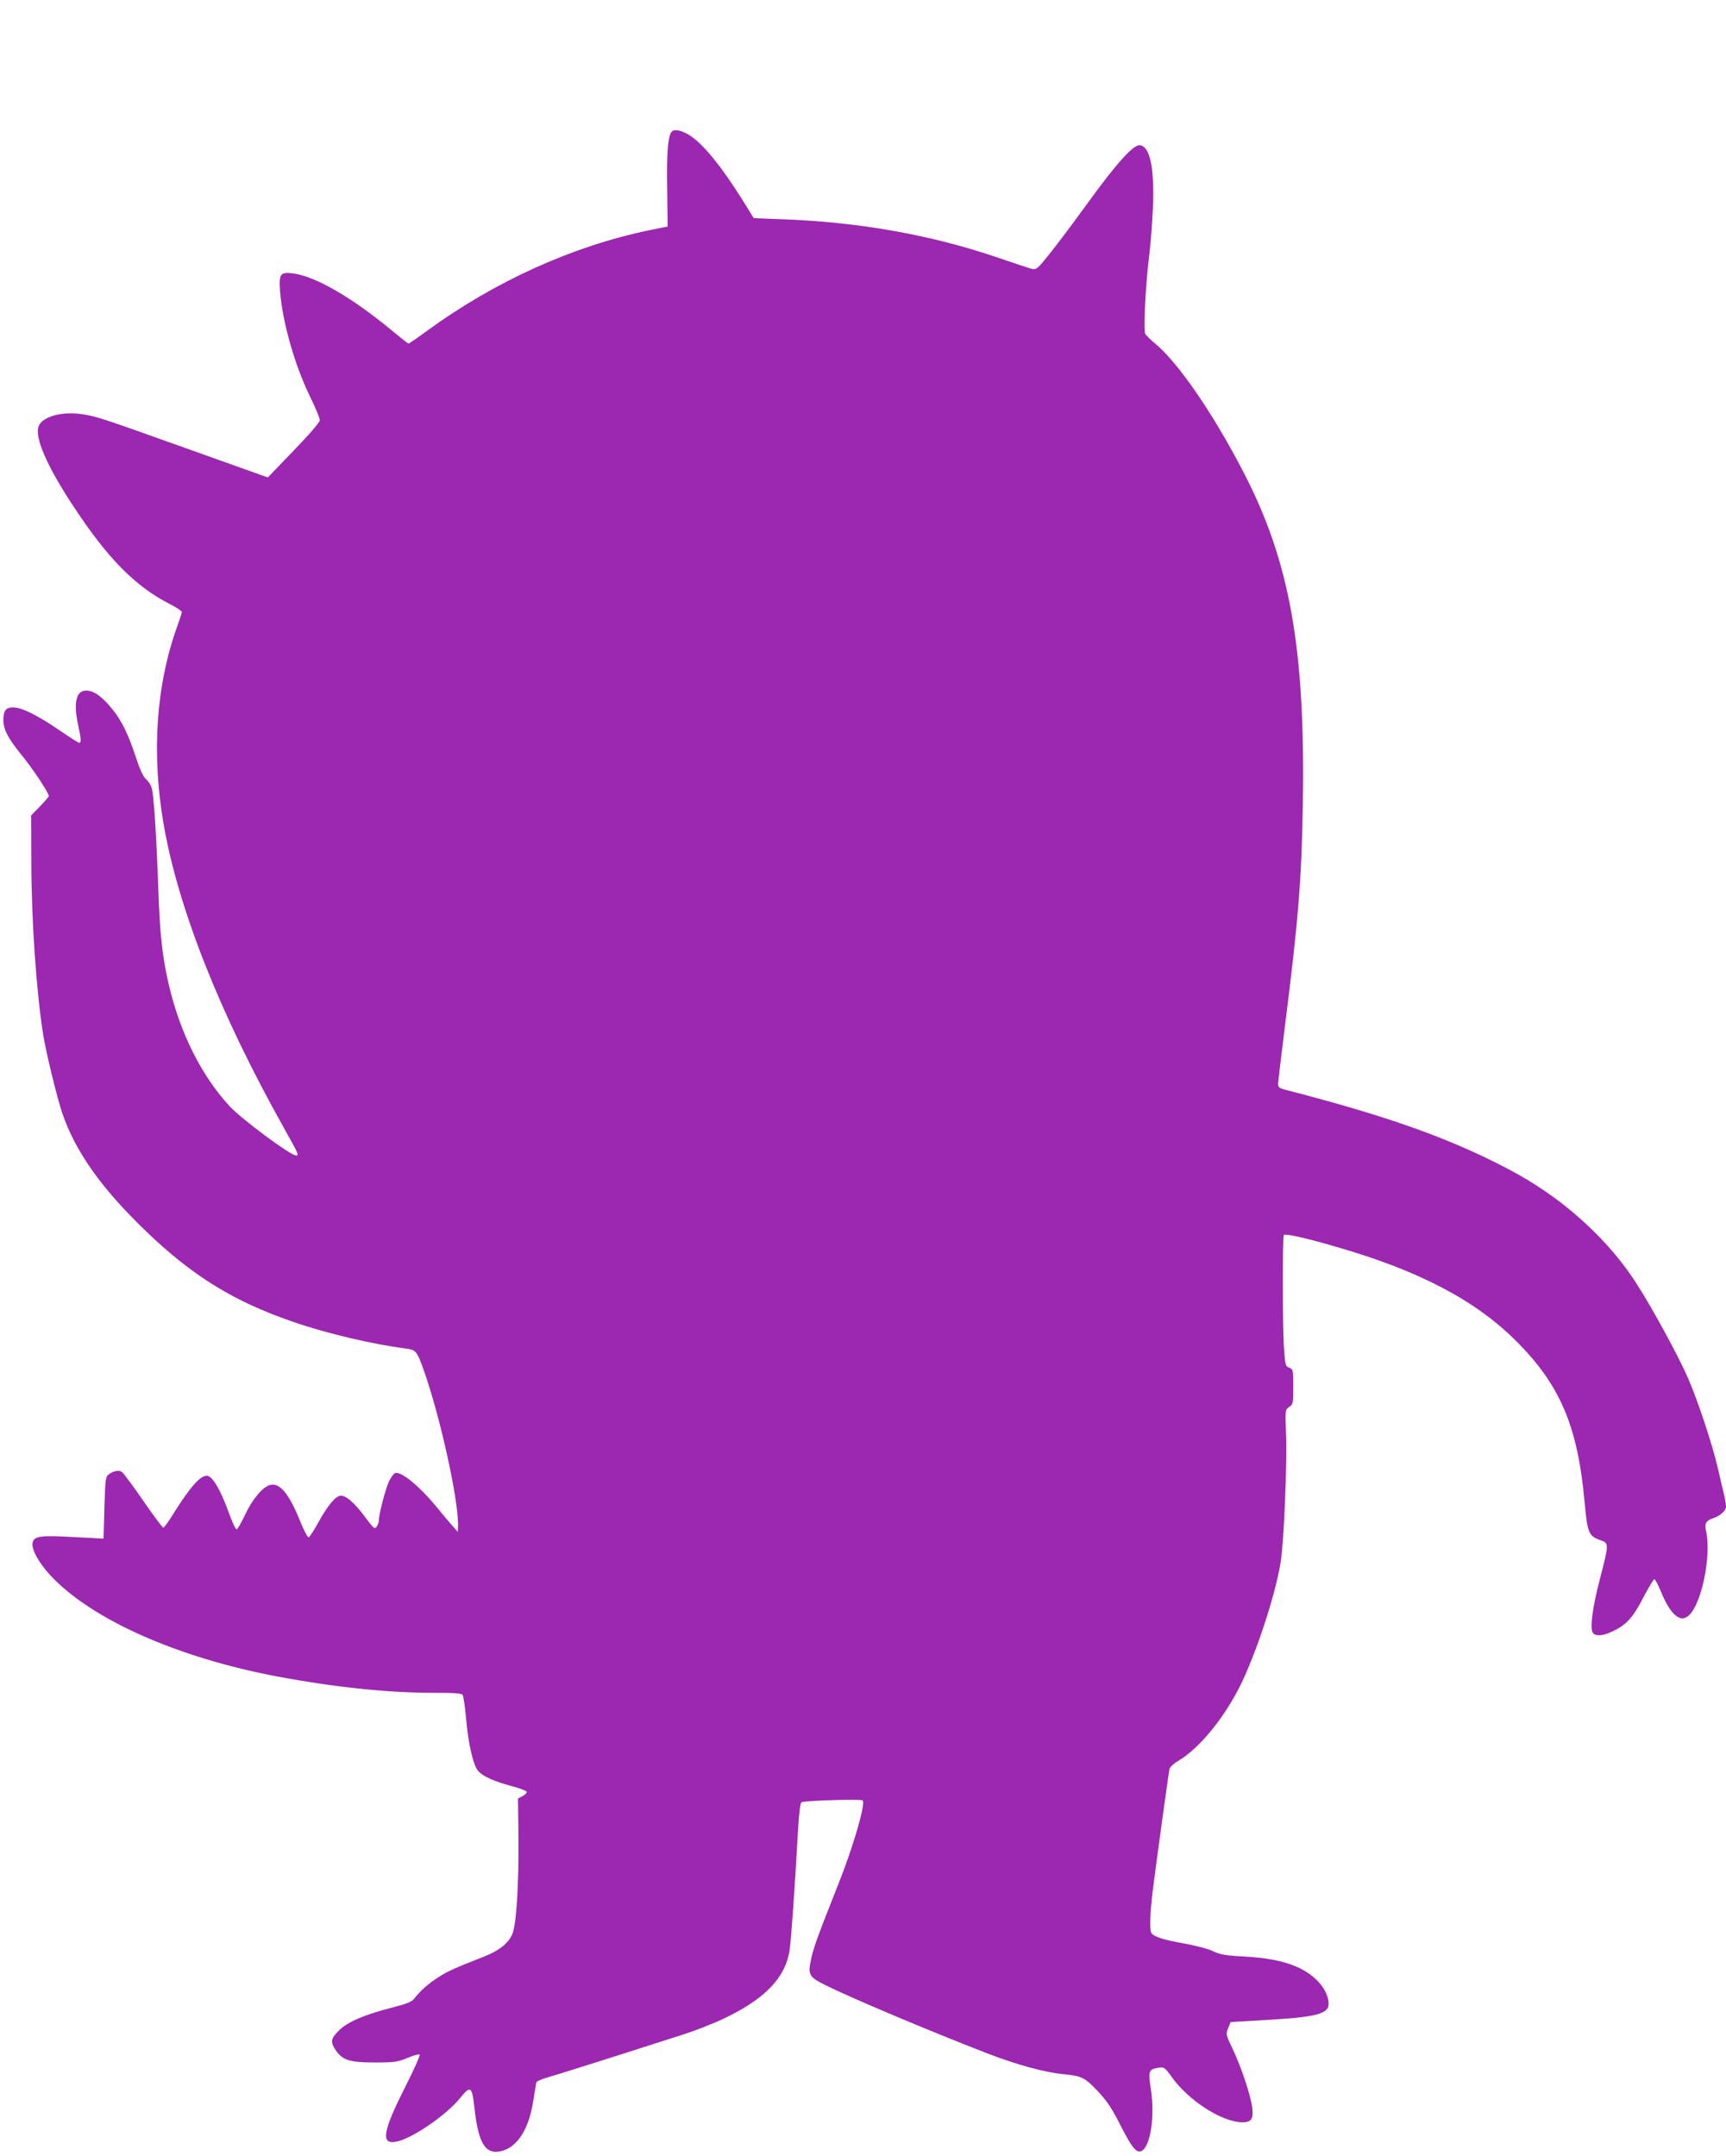
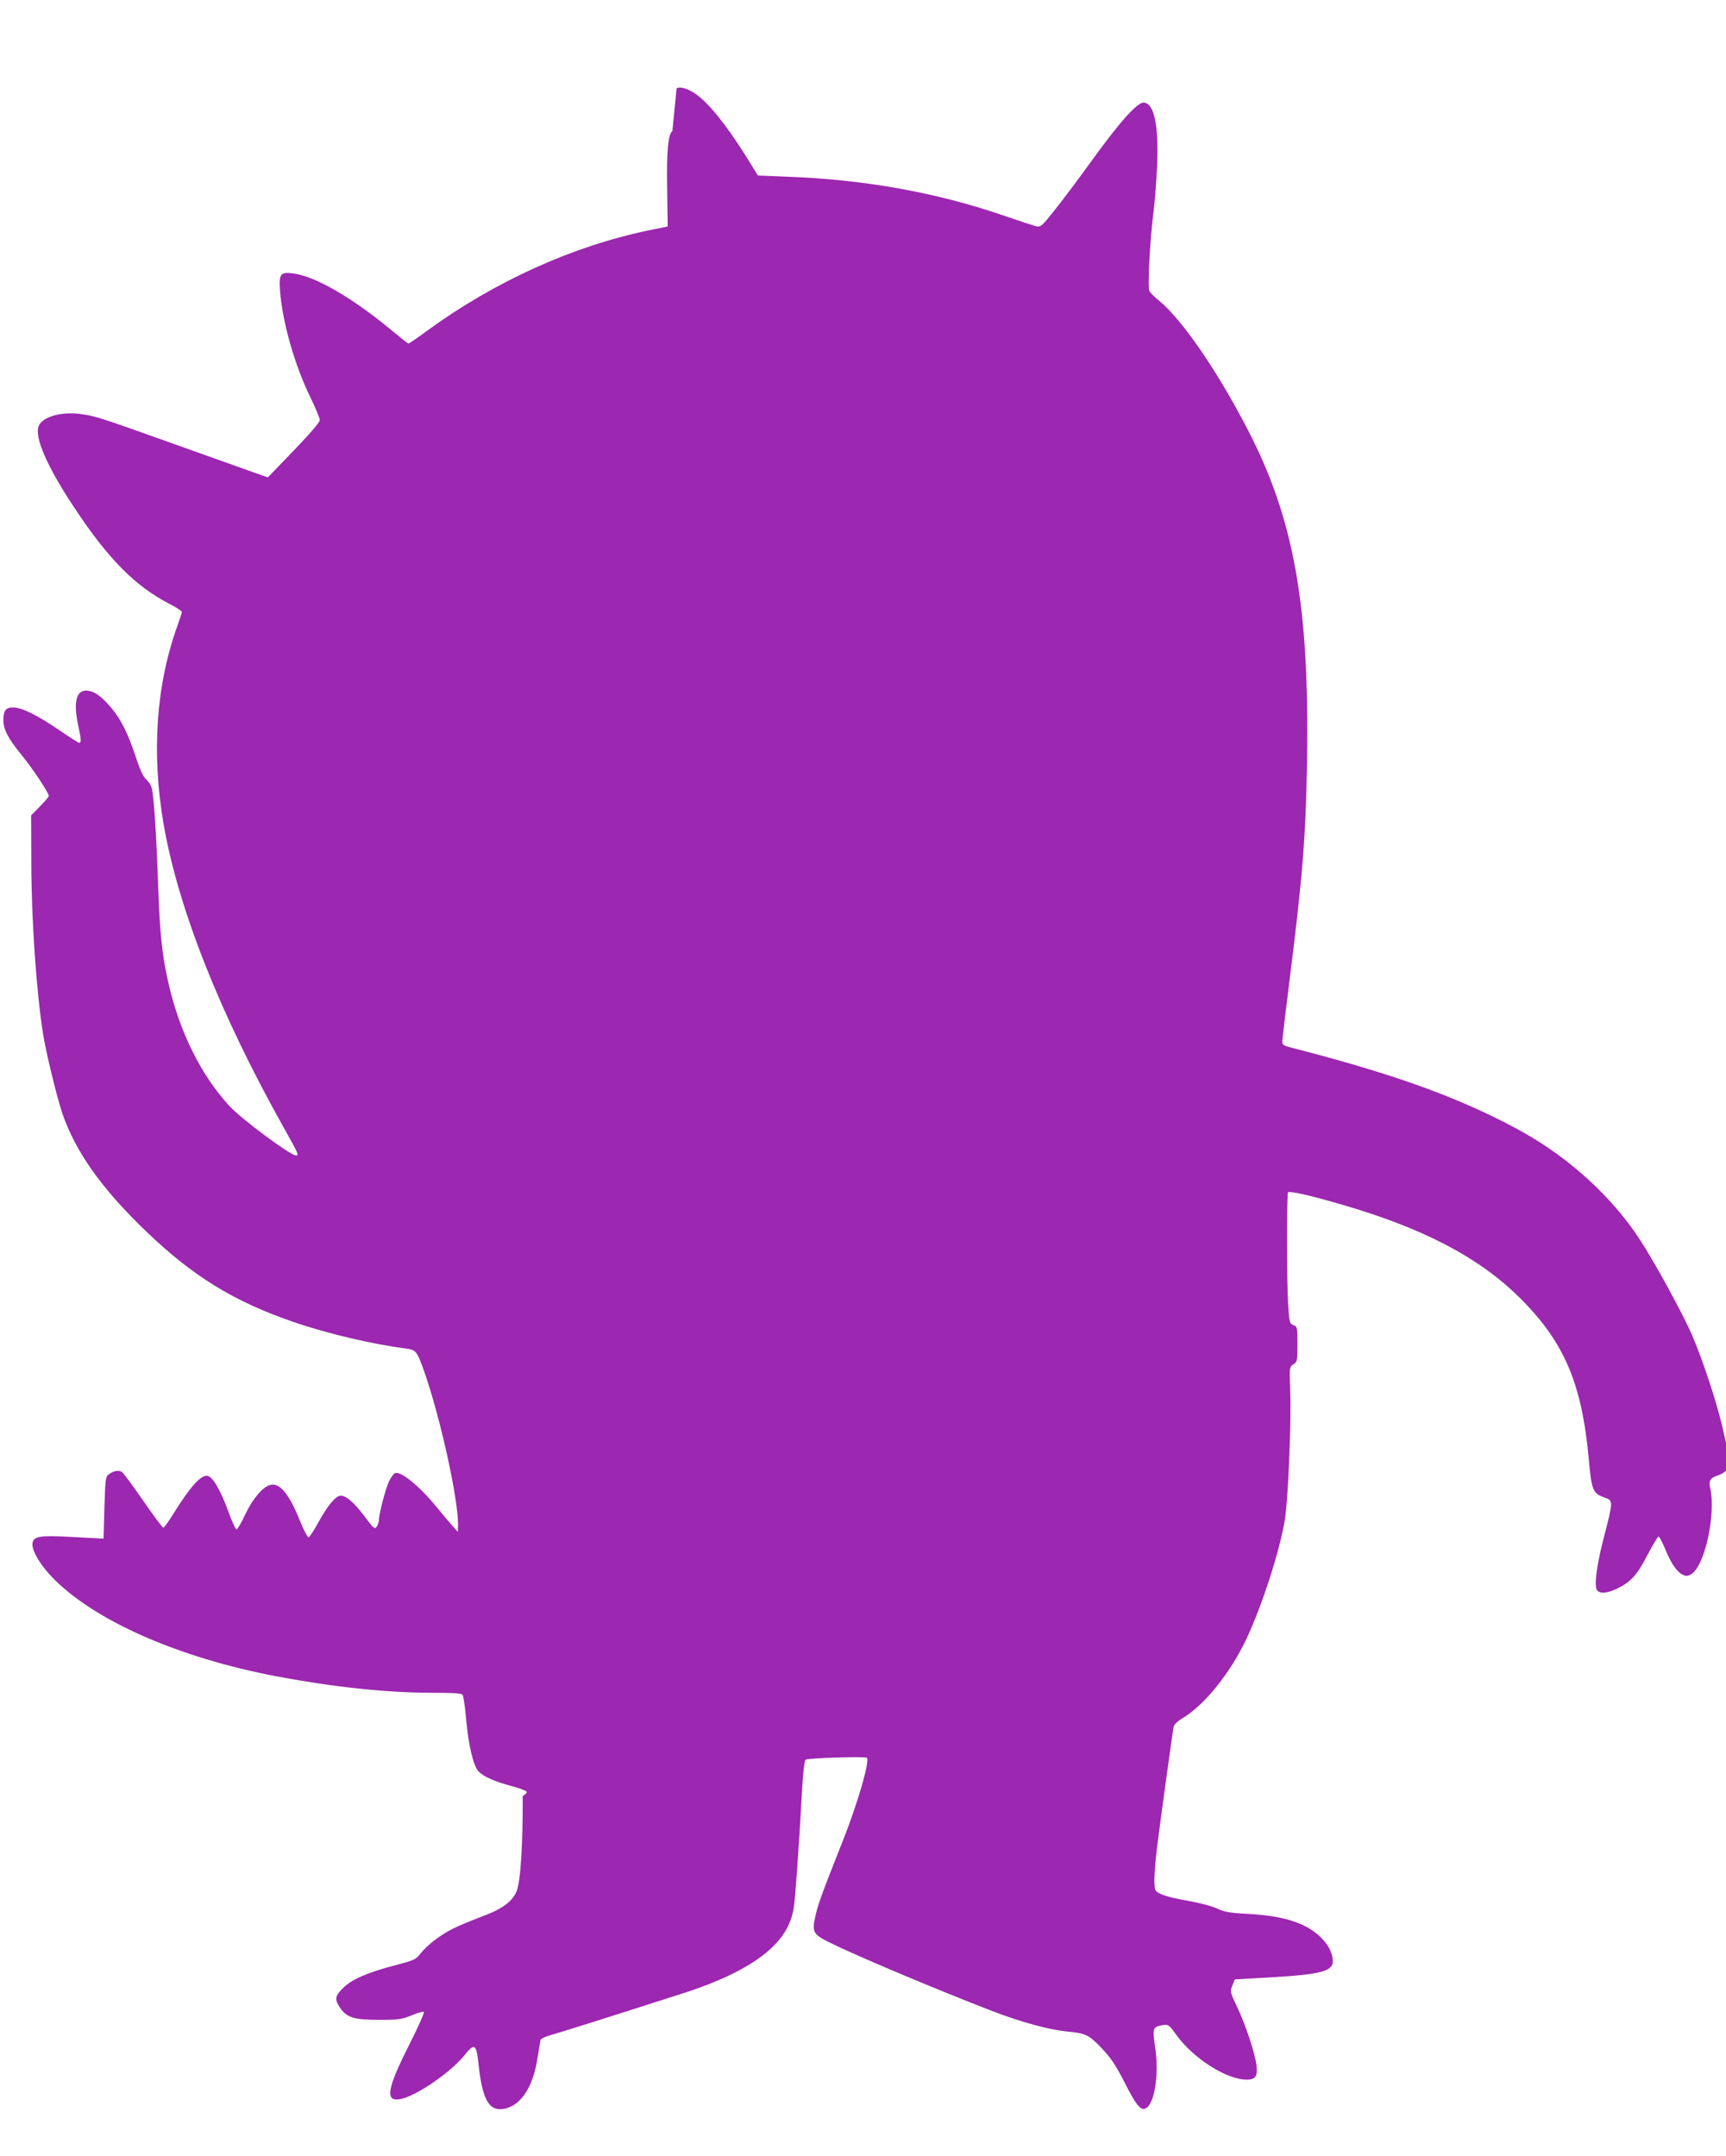
<svg xmlns="http://www.w3.org/2000/svg" version="1.0" width="1025pt" height="1280pt" viewBox="0 0 1025 1280" preserveAspectRatio="xMidYMid meet">
  <g transform="translate(0,1280) scale(0.1,-0.1)" fill="#9c27b0" stroke="none">
-     <path d="M3993 12022 c-25 -17 -35 -117 -31 -342 l3 -225 -110 -22 c-453 -94 -916 -303 -1319 -597 -57 -42 -107 -76 -110 -76 -3 0 -45 33 -93 73 -242 201 -462 328 -594 344 -74 9 -83 -3 -76 -103 13 -180 85 -437 177 -626 33 -68 60 -132 59 -143 0 -12 -63 -85 -154 -179 l-154 -160 -33 11 c-18 6 -217 77 -443 158 -523 187 -540 192 -622 205 -121 20 -239 -12 -263 -69 -27 -65 48 -238 206 -477 204 -310 366 -474 570 -579 41 -21 74 -43 74 -48 0 -5 -12 -42 -26 -81 -127 -352 -155 -754 -83 -1176 86 -500 334 -1127 712 -1801 90 -161 94 -169 75 -169 -33 0 -323 215 -395 293 -168 182 -296 439 -362 727 -37 160 -52 295 -61 565 -12 333 -27 567 -41 603 -5 15 -20 36 -33 47 -15 13 -35 56 -56 120 -47 145 -90 232 -148 301 -59 71 -106 104 -150 104 -61 0 -77 -73 -47 -210 17 -78 18 -100 5 -100 -5 0 -58 34 -118 75 -130 89 -223 135 -274 135 -44 0 -58 -19 -58 -77 1 -54 27 -106 107 -204 68 -83 163 -227 163 -245 0 -4 -24 -32 -53 -62 l-52 -53 1 -282 c1 -349 30 -764 70 -1017 17 -109 82 -374 114 -470 79 -229 232 -445 496 -699 279 -268 522 -418 878 -540 197 -68 469 -132 664 -157 63 -8 68 -14 112 -139 95 -272 200 -748 200 -905 l-1 -45 -32 36 c-17 19 -59 68 -91 108 -106 129 -215 218 -250 205 -8 -3 -24 -25 -35 -47 -21 -43 -61 -196 -61 -233 0 -11 -6 -28 -13 -38 -12 -16 -18 -11 -65 52 -63 86 -115 132 -147 132 -31 0 -76 -53 -136 -161 -25 -46 -50 -84 -56 -86 -6 -2 -29 42 -52 99 -65 161 -120 226 -176 212 -44 -11 -104 -81 -149 -176 -22 -48 -46 -88 -51 -88 -6 0 -28 47 -48 104 -48 131 -94 210 -126 214 -39 6 -104 -68 -205 -231 -26 -42 -52 -77 -56 -77 -5 0 -58 71 -118 158 -60 87 -117 164 -126 171 -17 15 -51 10 -81 -13 -18 -13 -20 -29 -25 -198 l-5 -183 -35 2 c-19 1 -96 5 -171 9 -167 9 -206 3 -215 -33 -10 -38 34 -119 107 -198 245 -261 753 -487 1349 -599 331 -62 650 -96 911 -96 129 0 179 -3 186 -12 5 -7 15 -71 21 -143 13 -152 43 -279 73 -311 30 -32 96 -61 197 -88 47 -12 88 -28 90 -34 2 -6 -9 -17 -24 -25 l-28 -15 3 -238 c2 -270 -12 -507 -36 -565 -21 -54 -79 -100 -165 -134 -175 -68 -221 -89 -275 -124 -62 -40 -105 -79 -140 -123 -17 -23 -41 -33 -138 -58 -163 -42 -261 -84 -312 -135 -49 -48 -52 -68 -20 -116 40 -60 83 -74 232 -74 118 0 136 3 195 27 35 15 68 24 72 20 4 -4 -34 -91 -86 -193 -132 -261 -146 -340 -57 -325 90 14 296 154 380 256 65 81 74 76 88 -51 24 -219 66 -285 165 -259 93 26 160 133 185 299 9 53 17 101 18 108 2 6 30 19 62 28 50 14 315 97 813 257 69 22 176 64 239 94 244 116 365 242 390 405 9 60 30 349 50 713 6 100 13 161 21 166 17 10 353 20 363 11 19 -18 -57 -279 -146 -501 -125 -315 -147 -376 -162 -450 -18 -82 -9 -98 83 -144 152 -76 624 -275 960 -405 181 -70 346 -115 462 -126 103 -10 123 -20 198 -99 53 -56 83 -100 132 -196 72 -143 100 -176 130 -160 52 28 79 203 55 363 -17 112 -14 120 40 130 38 7 42 4 87 -59 101 -139 298 -264 417 -264 51 0 65 20 58 82 -7 70 -64 242 -117 354 -40 83 -41 87 -27 122 l15 37 205 12 c302 17 377 36 377 96 -1 80 -73 166 -180 216 -83 38 -184 58 -335 66 -97 5 -129 11 -170 30 -27 14 -104 34 -170 46 -123 21 -183 41 -197 62 -12 19 -9 111 7 247 20 161 94 698 100 727 3 12 25 33 51 48 130 76 287 271 383 476 95 204 199 528 227 709 19 125 38 577 31 758 -5 142 -5 143 19 159 23 15 24 21 24 119 0 101 -1 105 -24 114 -22 8 -24 15 -31 117 -9 126 -9 662 -1 671 10 9 129 -17 310 -70 490 -141 825 -316 1067 -557 263 -261 368 -507 409 -956 17 -188 24 -205 97 -230 48 -17 48 -22 -5 -226 -46 -176 -62 -300 -42 -324 18 -21 57 -18 115 9 83 39 122 81 183 200 32 60 61 110 66 110 5 1 21 -30 37 -67 35 -87 69 -138 103 -157 24 -12 31 -12 54 1 80 45 149 357 113 512 -10 41 1 60 42 73 41 13 77 45 77 69 0 13 -6 50 -14 82 -8 32 -24 101 -36 153 -33 140 -115 388 -175 527 -55 128 -221 432 -310 568 -112 173 -263 333 -443 473 -132 101 -252 173 -437 263 -318 153 -665 271 -1202 409 -34 9 -43 15 -43 33 0 12 18 162 39 332 80 629 101 882 108 1331 15 923 -77 1440 -352 1970 -181 350 -391 655 -528 767 -26 21 -51 46 -56 56 -12 21 3 306 25 476 8 66 17 190 21 275 9 236 -18 361 -78 368 -38 4 -137 -105 -313 -348 -82 -113 -182 -247 -224 -298 -66 -84 -77 -93 -101 -89 -14 3 -105 33 -201 66 -394 135 -820 212 -1279 229 l-175 7 -70 113 c-123 195 -223 318 -302 373 -47 32 -92 44 -111 31z" />
+     <path d="M3993 12022 c-25 -17 -35 -117 -31 -342 l3 -225 -110 -22 c-453 -94 -916 -303 -1319 -597 -57 -42 -107 -76 -110 -76 -3 0 -45 33 -93 73 -242 201 -462 328 -594 344 -74 9 -83 -3 -76 -103 13 -180 85 -437 177 -626 33 -68 60 -132 59 -143 0 -12 -63 -85 -154 -179 l-154 -160 -33 11 c-18 6 -217 77 -443 158 -523 187 -540 192 -622 205 -121 20 -239 -12 -263 -69 -27 -65 48 -238 206 -477 204 -310 366 -474 570 -579 41 -21 74 -43 74 -48 0 -5 -12 -42 -26 -81 -127 -352 -155 -754 -83 -1176 86 -500 334 -1127 712 -1801 90 -161 94 -169 75 -169 -33 0 -323 215 -395 293 -168 182 -296 439 -362 727 -37 160 -52 295 -61 565 -12 333 -27 567 -41 603 -5 15 -20 36 -33 47 -15 13 -35 56 -56 120 -47 145 -90 232 -148 301 -59 71 -106 104 -150 104 -61 0 -77 -73 -47 -210 17 -78 18 -100 5 -100 -5 0 -58 34 -118 75 -130 89 -223 135 -274 135 -44 0 -58 -19 -58 -77 1 -54 27 -106 107 -204 68 -83 163 -227 163 -245 0 -4 -24 -32 -53 -62 l-52 -53 1 -282 c1 -349 30 -764 70 -1017 17 -109 82 -374 114 -470 79 -229 232 -445 496 -699 279 -268 522 -418 878 -540 197 -68 469 -132 664 -157 63 -8 68 -14 112 -139 95 -272 200 -748 200 -905 l-1 -45 -32 36 c-17 19 -59 68 -91 108 -106 129 -215 218 -250 205 -8 -3 -24 -25 -35 -47 -21 -43 -61 -196 -61 -233 0 -11 -6 -28 -13 -38 -12 -16 -18 -11 -65 52 -63 86 -115 132 -147 132 -31 0 -76 -53 -136 -161 -25 -46 -50 -84 -56 -86 -6 -2 -29 42 -52 99 -65 161 -120 226 -176 212 -44 -11 -104 -81 -149 -176 -22 -48 -46 -88 -51 -88 -6 0 -28 47 -48 104 -48 131 -94 210 -126 214 -39 6 -104 -68 -205 -231 -26 -42 -52 -77 -56 -77 -5 0 -58 71 -118 158 -60 87 -117 164 -126 171 -17 15 -51 10 -81 -13 -18 -13 -20 -29 -25 -198 l-5 -183 -35 2 c-19 1 -96 5 -171 9 -167 9 -206 3 -215 -33 -10 -38 34 -119 107 -198 245 -261 753 -487 1349 -599 331 -62 650 -96 911 -96 129 0 179 -3 186 -12 5 -7 15 -71 21 -143 13 -152 43 -279 73 -311 30 -32 96 -61 197 -88 47 -12 88 -28 90 -34 2 -6 -9 -17 -24 -25 c2 -270 -12 -507 -36 -565 -21 -54 -79 -100 -165 -134 -175 -68 -221 -89 -275 -124 -62 -40 -105 -79 -140 -123 -17 -23 -41 -33 -138 -58 -163 -42 -261 -84 -312 -135 -49 -48 -52 -68 -20 -116 40 -60 83 -74 232 -74 118 0 136 3 195 27 35 15 68 24 72 20 4 -4 -34 -91 -86 -193 -132 -261 -146 -340 -57 -325 90 14 296 154 380 256 65 81 74 76 88 -51 24 -219 66 -285 165 -259 93 26 160 133 185 299 9 53 17 101 18 108 2 6 30 19 62 28 50 14 315 97 813 257 69 22 176 64 239 94 244 116 365 242 390 405 9 60 30 349 50 713 6 100 13 161 21 166 17 10 353 20 363 11 19 -18 -57 -279 -146 -501 -125 -315 -147 -376 -162 -450 -18 -82 -9 -98 83 -144 152 -76 624 -275 960 -405 181 -70 346 -115 462 -126 103 -10 123 -20 198 -99 53 -56 83 -100 132 -196 72 -143 100 -176 130 -160 52 28 79 203 55 363 -17 112 -14 120 40 130 38 7 42 4 87 -59 101 -139 298 -264 417 -264 51 0 65 20 58 82 -7 70 -64 242 -117 354 -40 83 -41 87 -27 122 l15 37 205 12 c302 17 377 36 377 96 -1 80 -73 166 -180 216 -83 38 -184 58 -335 66 -97 5 -129 11 -170 30 -27 14 -104 34 -170 46 -123 21 -183 41 -197 62 -12 19 -9 111 7 247 20 161 94 698 100 727 3 12 25 33 51 48 130 76 287 271 383 476 95 204 199 528 227 709 19 125 38 577 31 758 -5 142 -5 143 19 159 23 15 24 21 24 119 0 101 -1 105 -24 114 -22 8 -24 15 -31 117 -9 126 -9 662 -1 671 10 9 129 -17 310 -70 490 -141 825 -316 1067 -557 263 -261 368 -507 409 -956 17 -188 24 -205 97 -230 48 -17 48 -22 -5 -226 -46 -176 -62 -300 -42 -324 18 -21 57 -18 115 9 83 39 122 81 183 200 32 60 61 110 66 110 5 1 21 -30 37 -67 35 -87 69 -138 103 -157 24 -12 31 -12 54 1 80 45 149 357 113 512 -10 41 1 60 42 73 41 13 77 45 77 69 0 13 -6 50 -14 82 -8 32 -24 101 -36 153 -33 140 -115 388 -175 527 -55 128 -221 432 -310 568 -112 173 -263 333 -443 473 -132 101 -252 173 -437 263 -318 153 -665 271 -1202 409 -34 9 -43 15 -43 33 0 12 18 162 39 332 80 629 101 882 108 1331 15 923 -77 1440 -352 1970 -181 350 -391 655 -528 767 -26 21 -51 46 -56 56 -12 21 3 306 25 476 8 66 17 190 21 275 9 236 -18 361 -78 368 -38 4 -137 -105 -313 -348 -82 -113 -182 -247 -224 -298 -66 -84 -77 -93 -101 -89 -14 3 -105 33 -201 66 -394 135 -820 212 -1279 229 l-175 7 -70 113 c-123 195 -223 318 -302 373 -47 32 -92 44 -111 31z" />
  </g>
</svg>